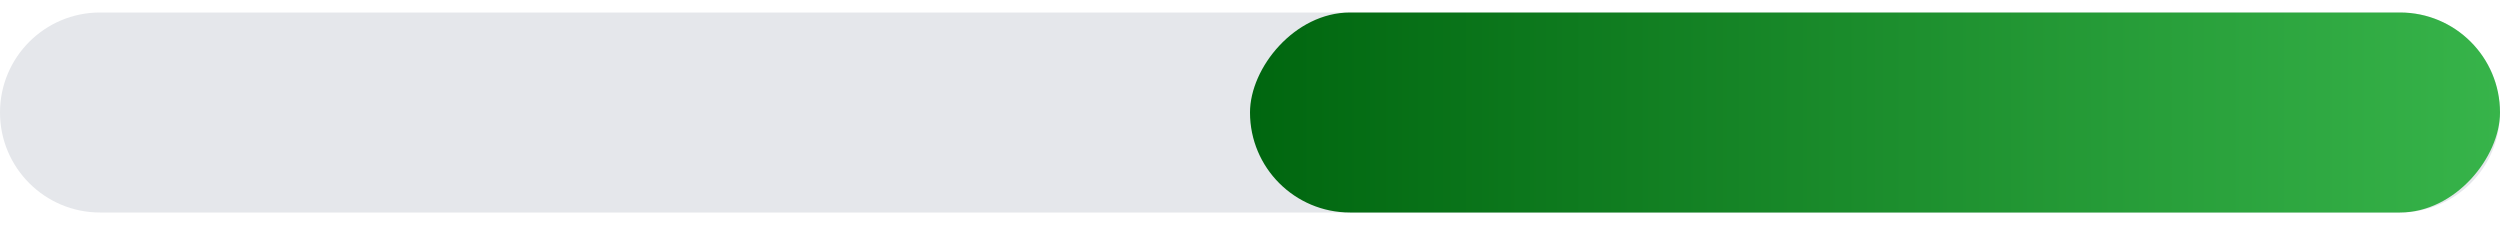
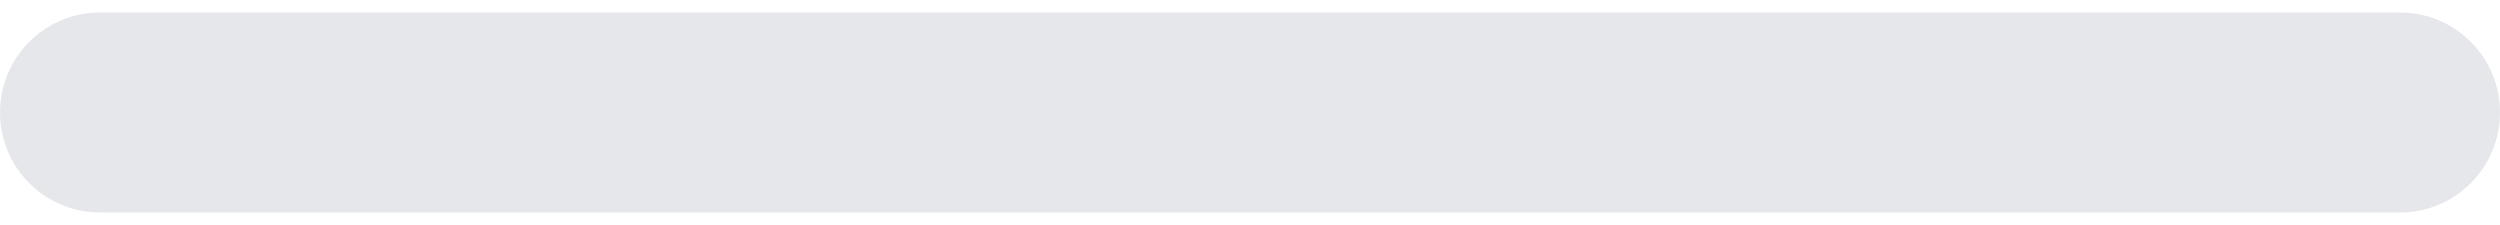
<svg xmlns="http://www.w3.org/2000/svg" width="100" height="9" viewBox="0 0 100 9" fill="none">
  <path d="M100 4.5C100 2.291 98.209 0.5 96 0.5H4C1.791 0.5 0 2.291 0 4.5V4.5C0 6.709 1.791 8.5 4 8.5H96C98.209 8.5 100 6.709 100 4.5V4.5Z" fill="#E5E7EB" />
-   <rect width="50" height="8" rx="4" transform="matrix(-1 0 0 1 100 0.5)" fill="url(#paint0_linear_877_1066)" />
  <defs>
    <linearGradient id="paint0_linear_877_1066" x1="0" y1="4" x2="50" y2="4" gradientUnits="userSpaceOnUse">
      <stop stop-color="#37B44A" />
      <stop offset="1" stop-color="#00660F" />
    </linearGradient>
  </defs>
</svg>